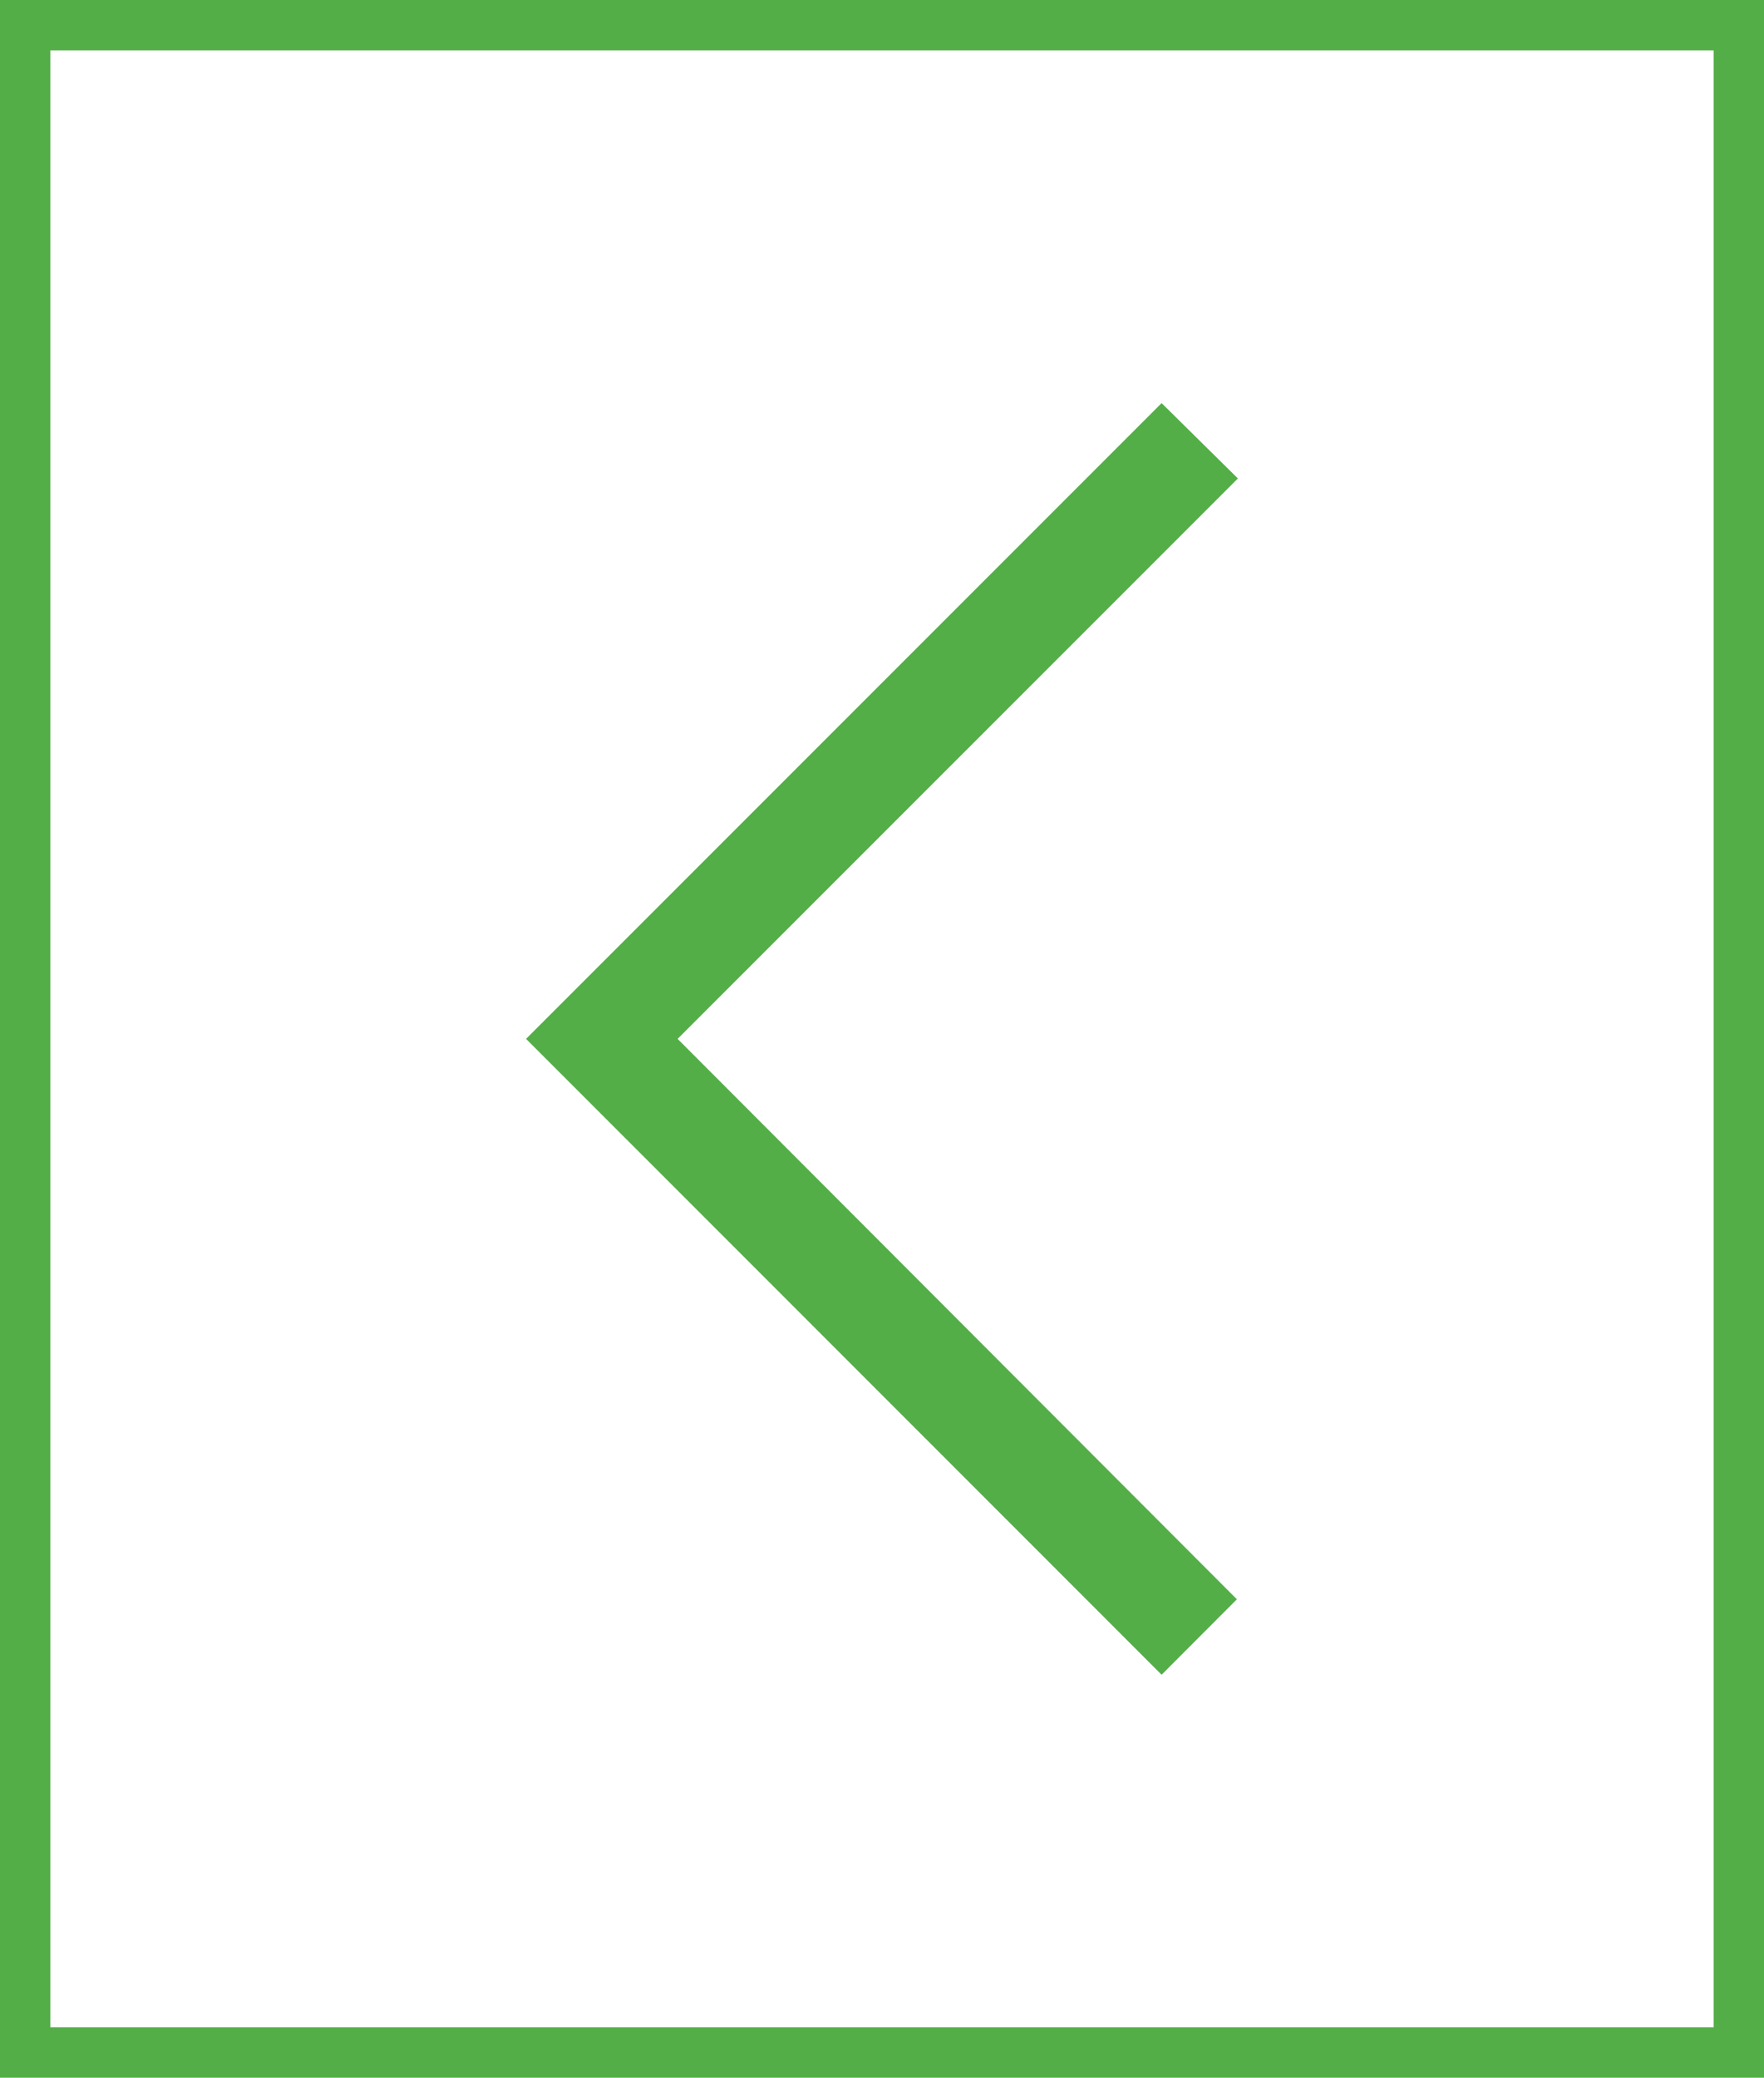
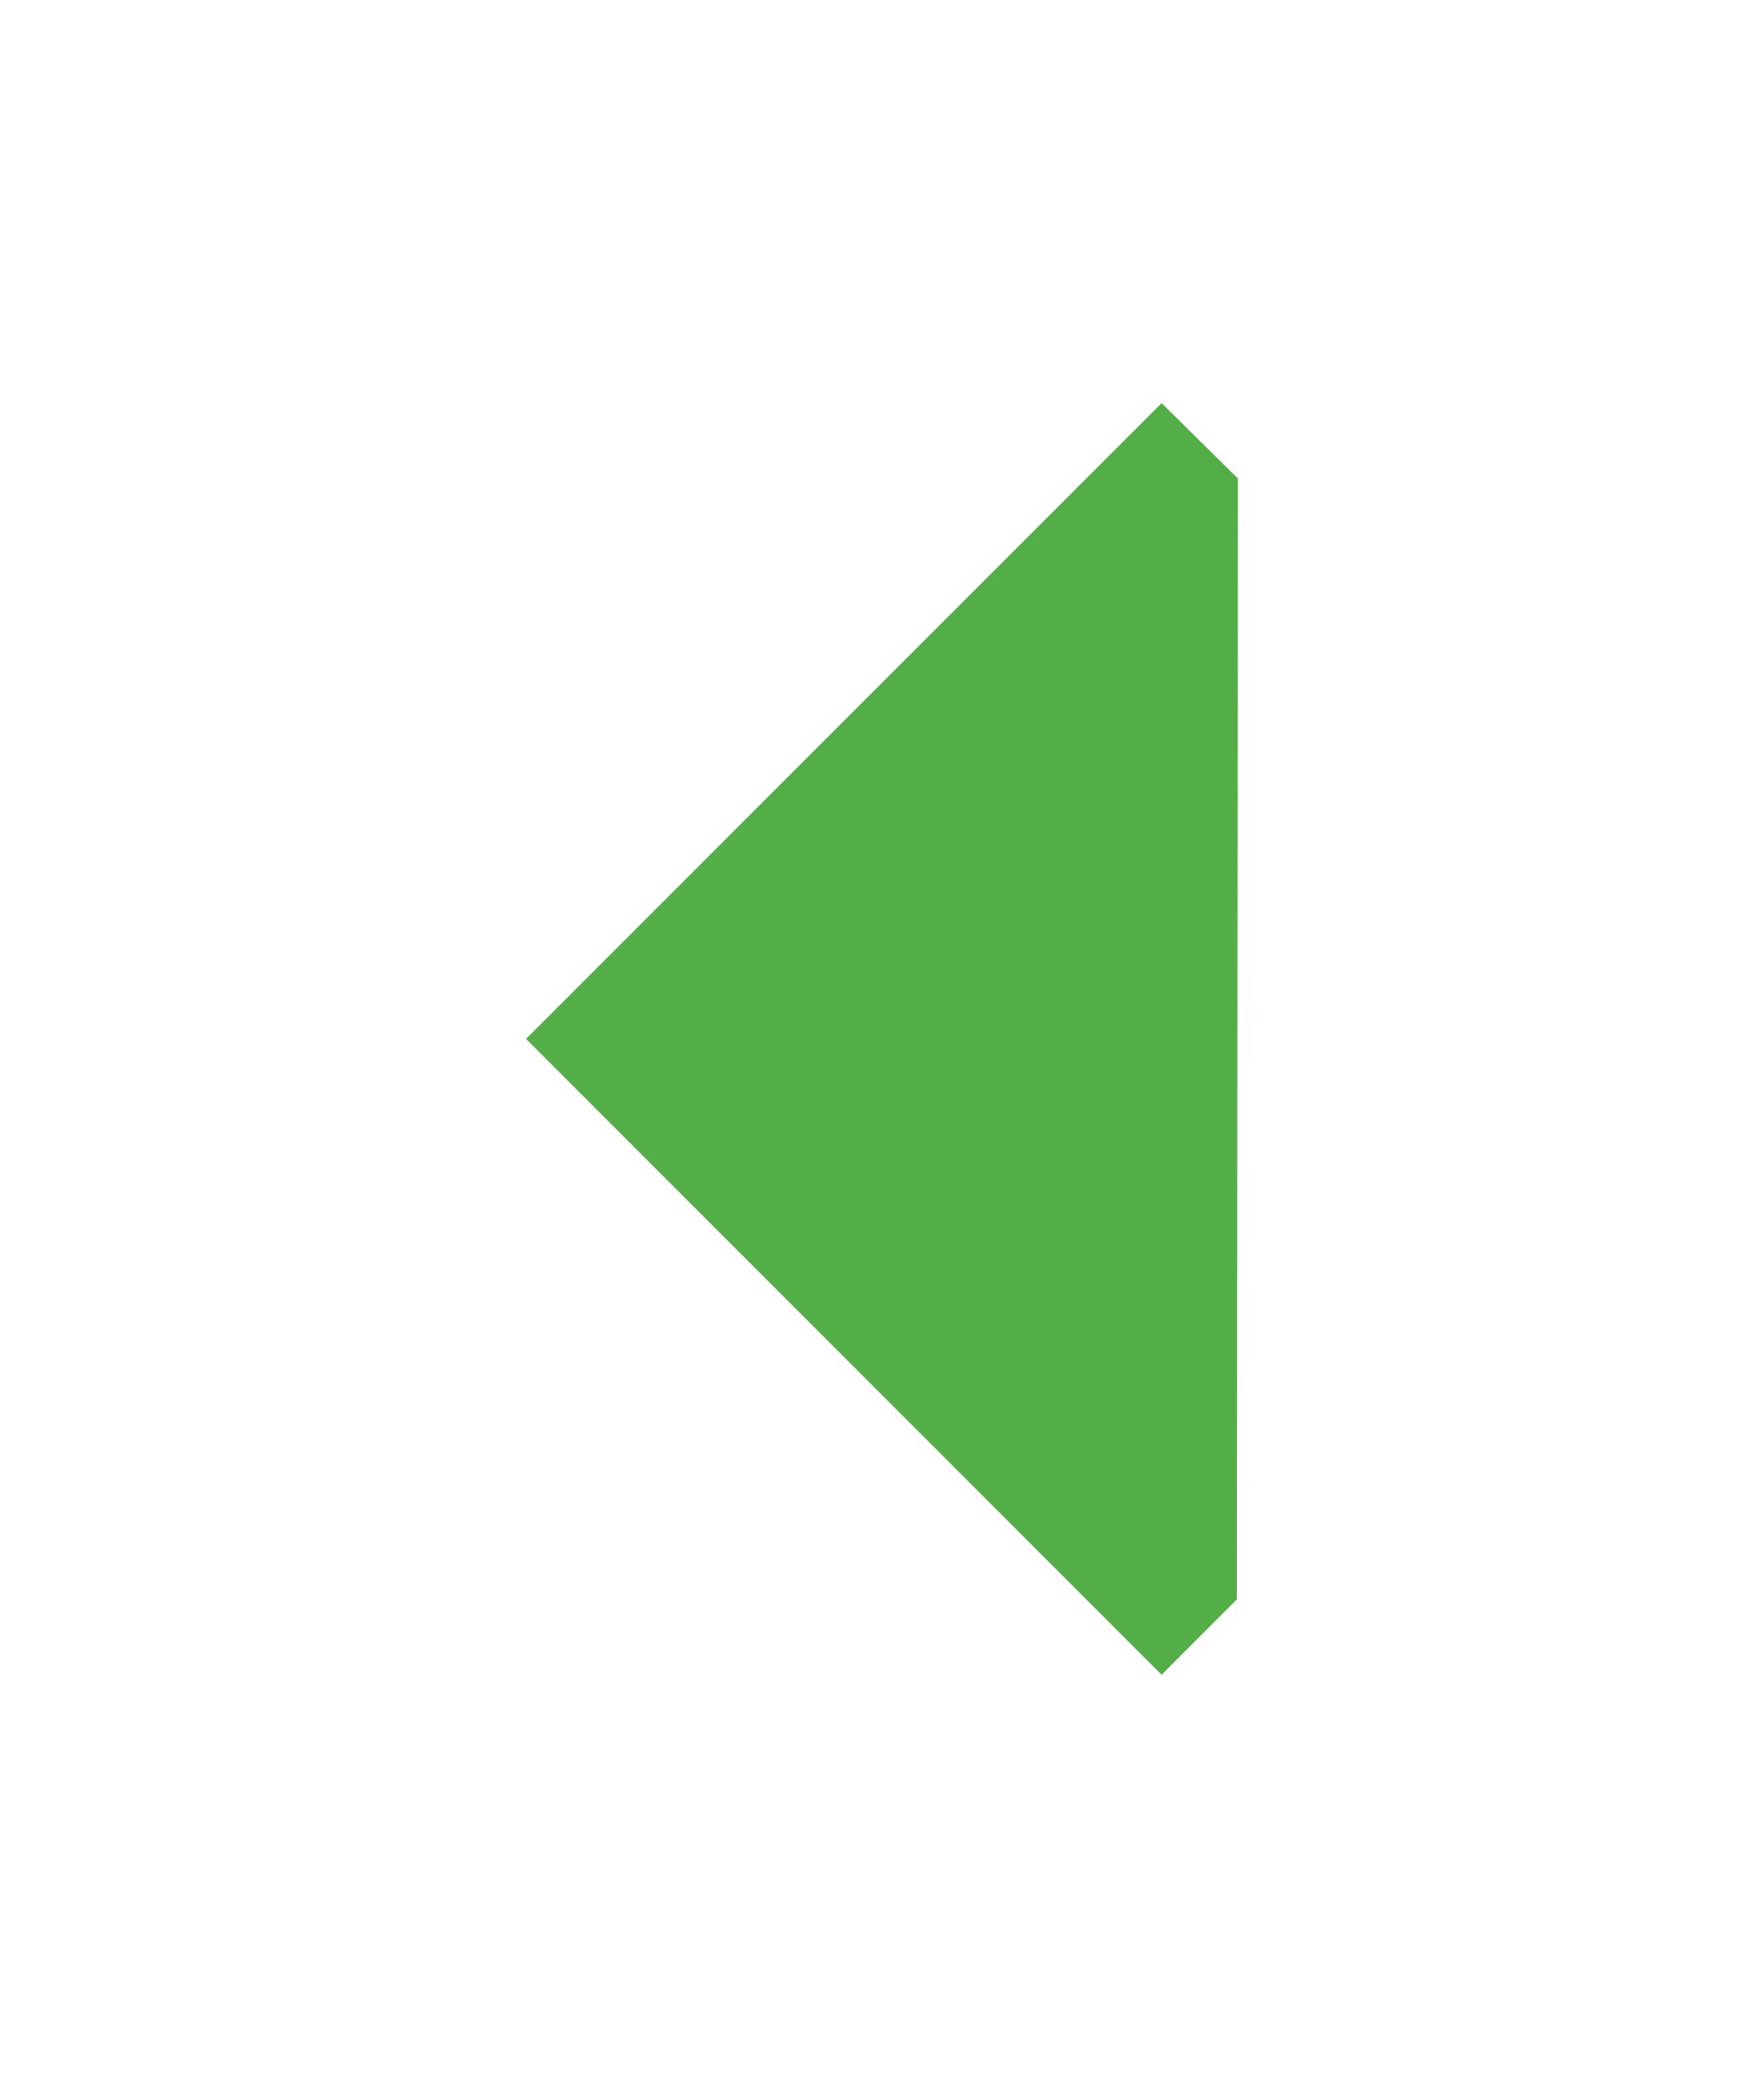
<svg xmlns="http://www.w3.org/2000/svg" width="35.011" height="41.223" viewBox="0 0 35.011 41.223">
  <g id="Group_532" data-name="Group 532" transform="translate(0)">
    <g id="Rectangle_252" data-name="Rectangle 252" transform="translate(35.011 41.223) rotate(180)" fill="none" stroke="#53ae47" stroke-width="1">
-       <rect width="35.011" height="41.223" stroke="none" />
-       <rect x="0.5" y="0.5" width="34.011" height="40.223" fill="none" />
-     </g>
-     <path id="Path_1290" data-name="Path 1290" d="M1.495,0,0,1.514,12.614,14.128,25.23,1.514,23.733.02l-11.119,11.1Z" transform="translate(24.569 7.998) rotate(90)" fill="#53ae47" />
+       </g>
+     <path id="Path_1290" data-name="Path 1290" d="M1.495,0,0,1.514,12.614,14.128,25.23,1.514,23.733.02Z" transform="translate(24.569 7.998) rotate(90)" fill="#53ae47" />
  </g>
</svg>